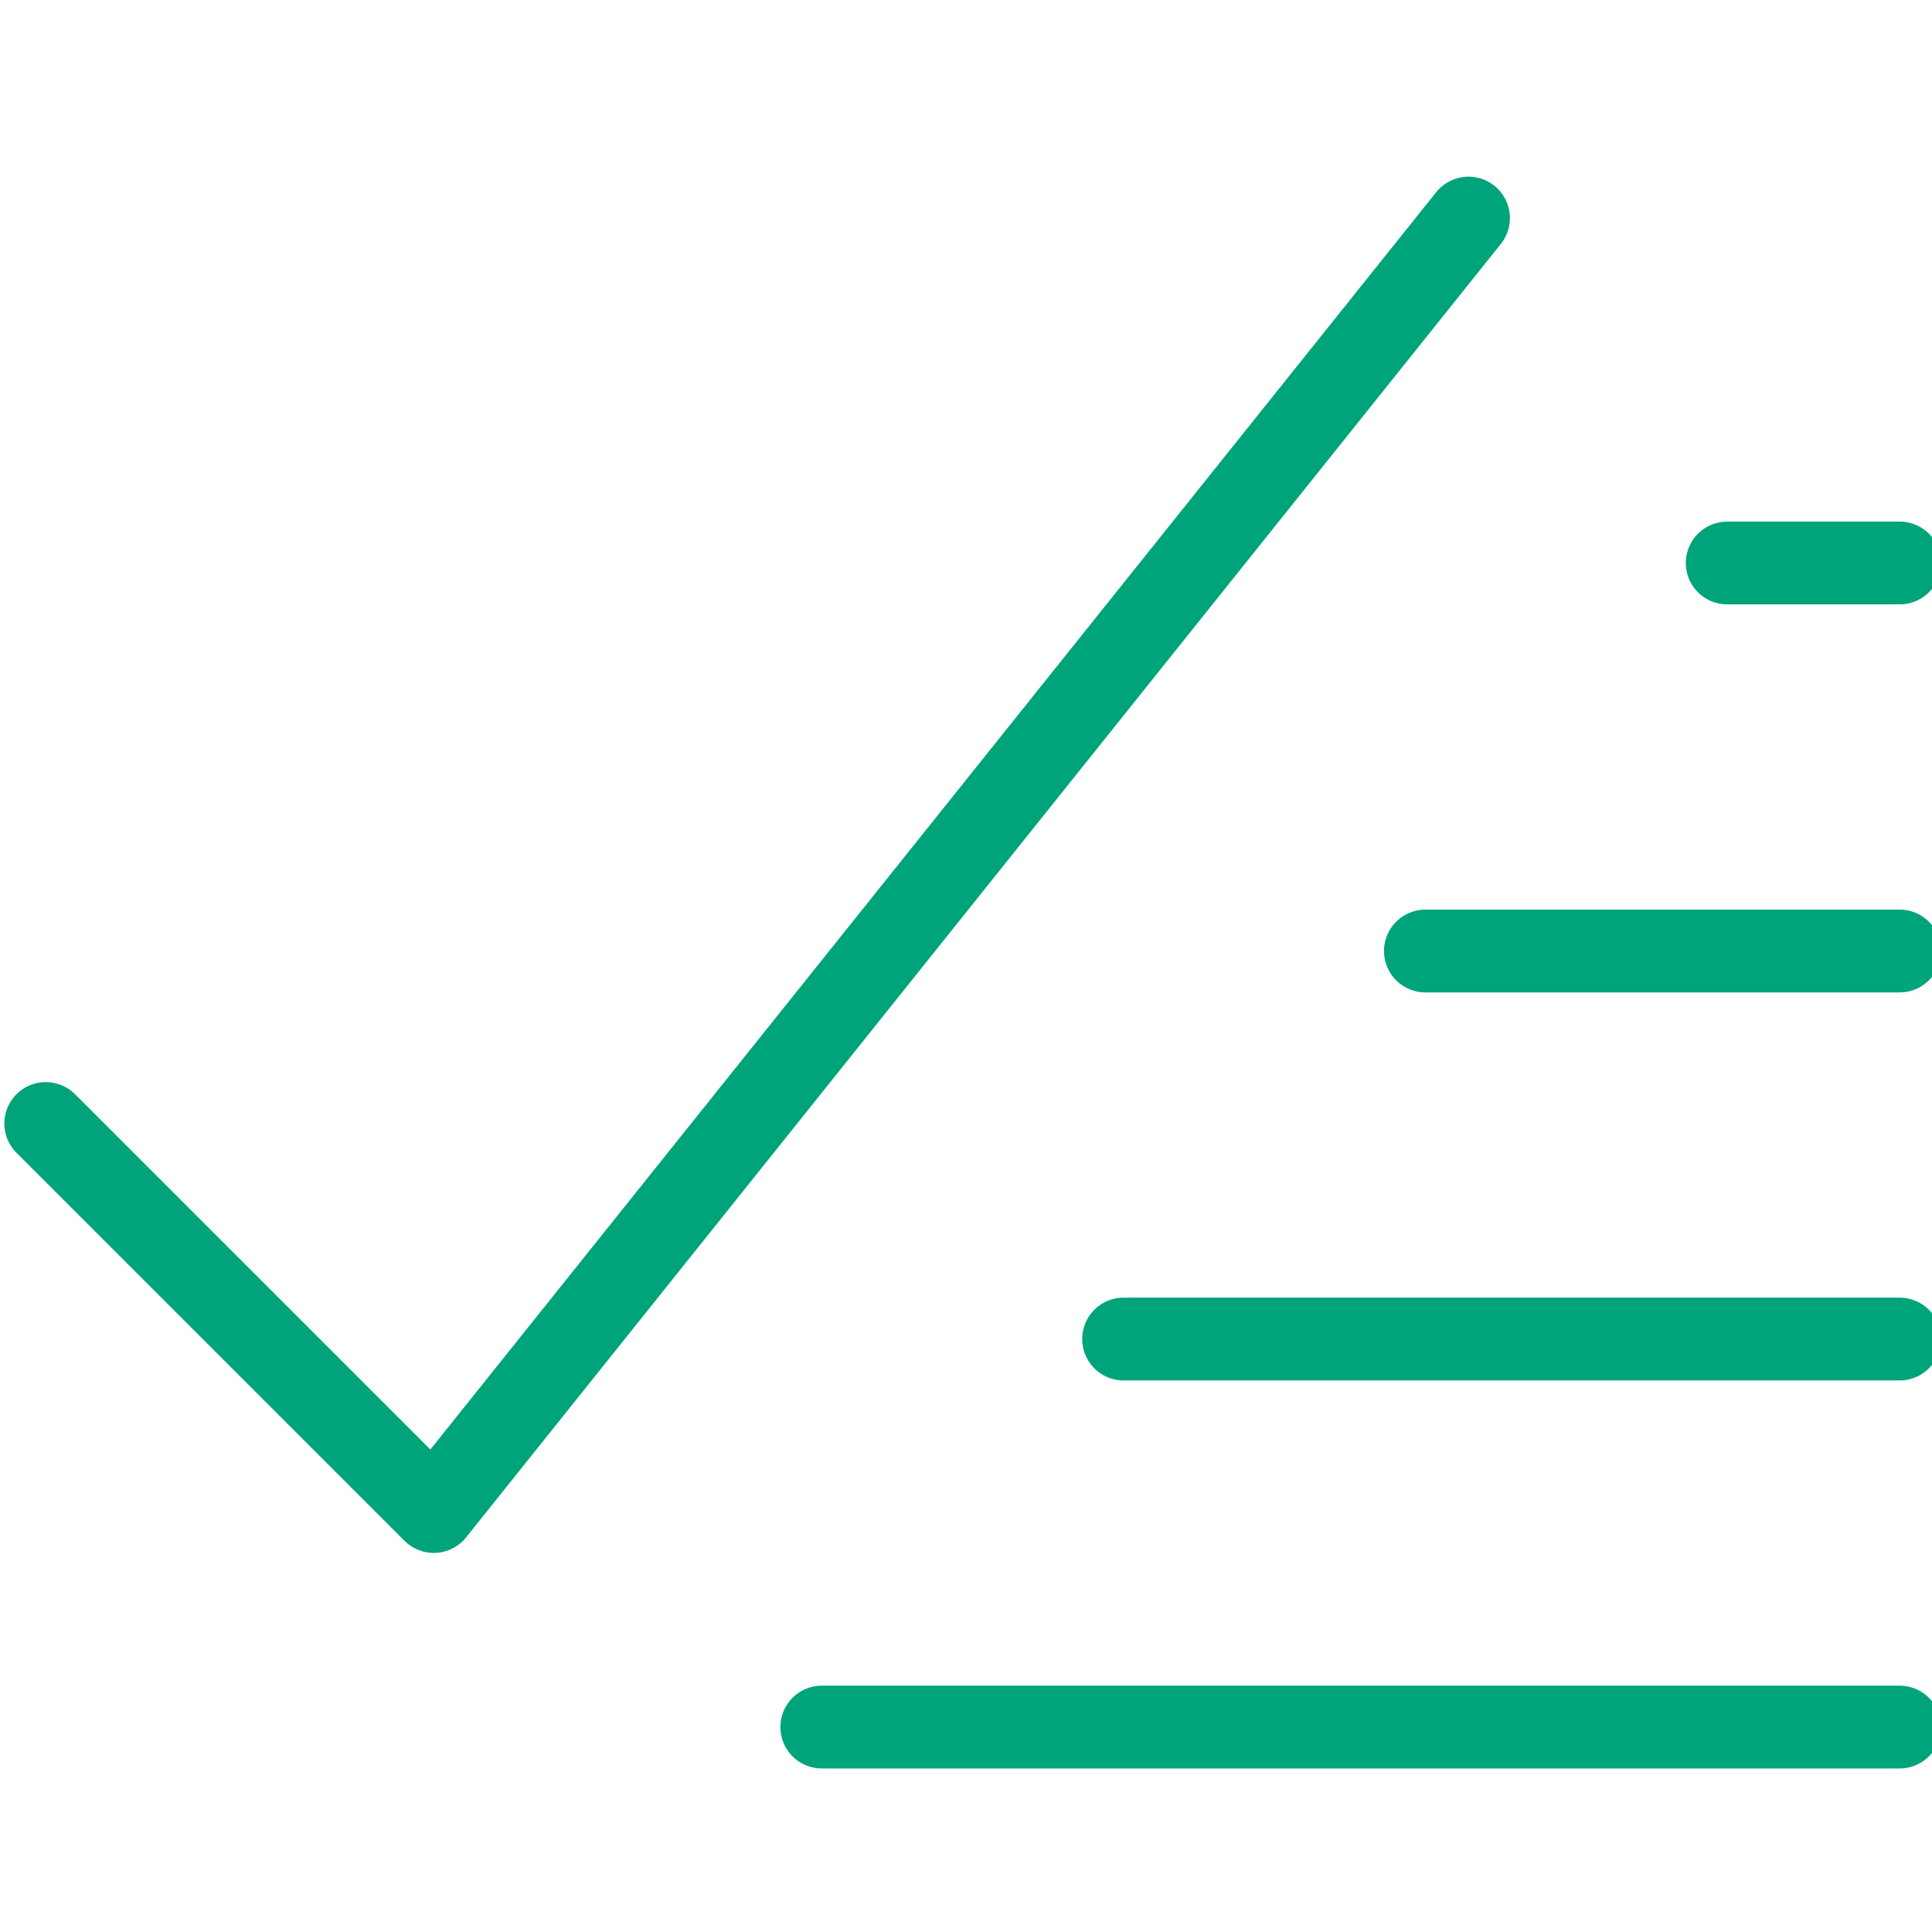
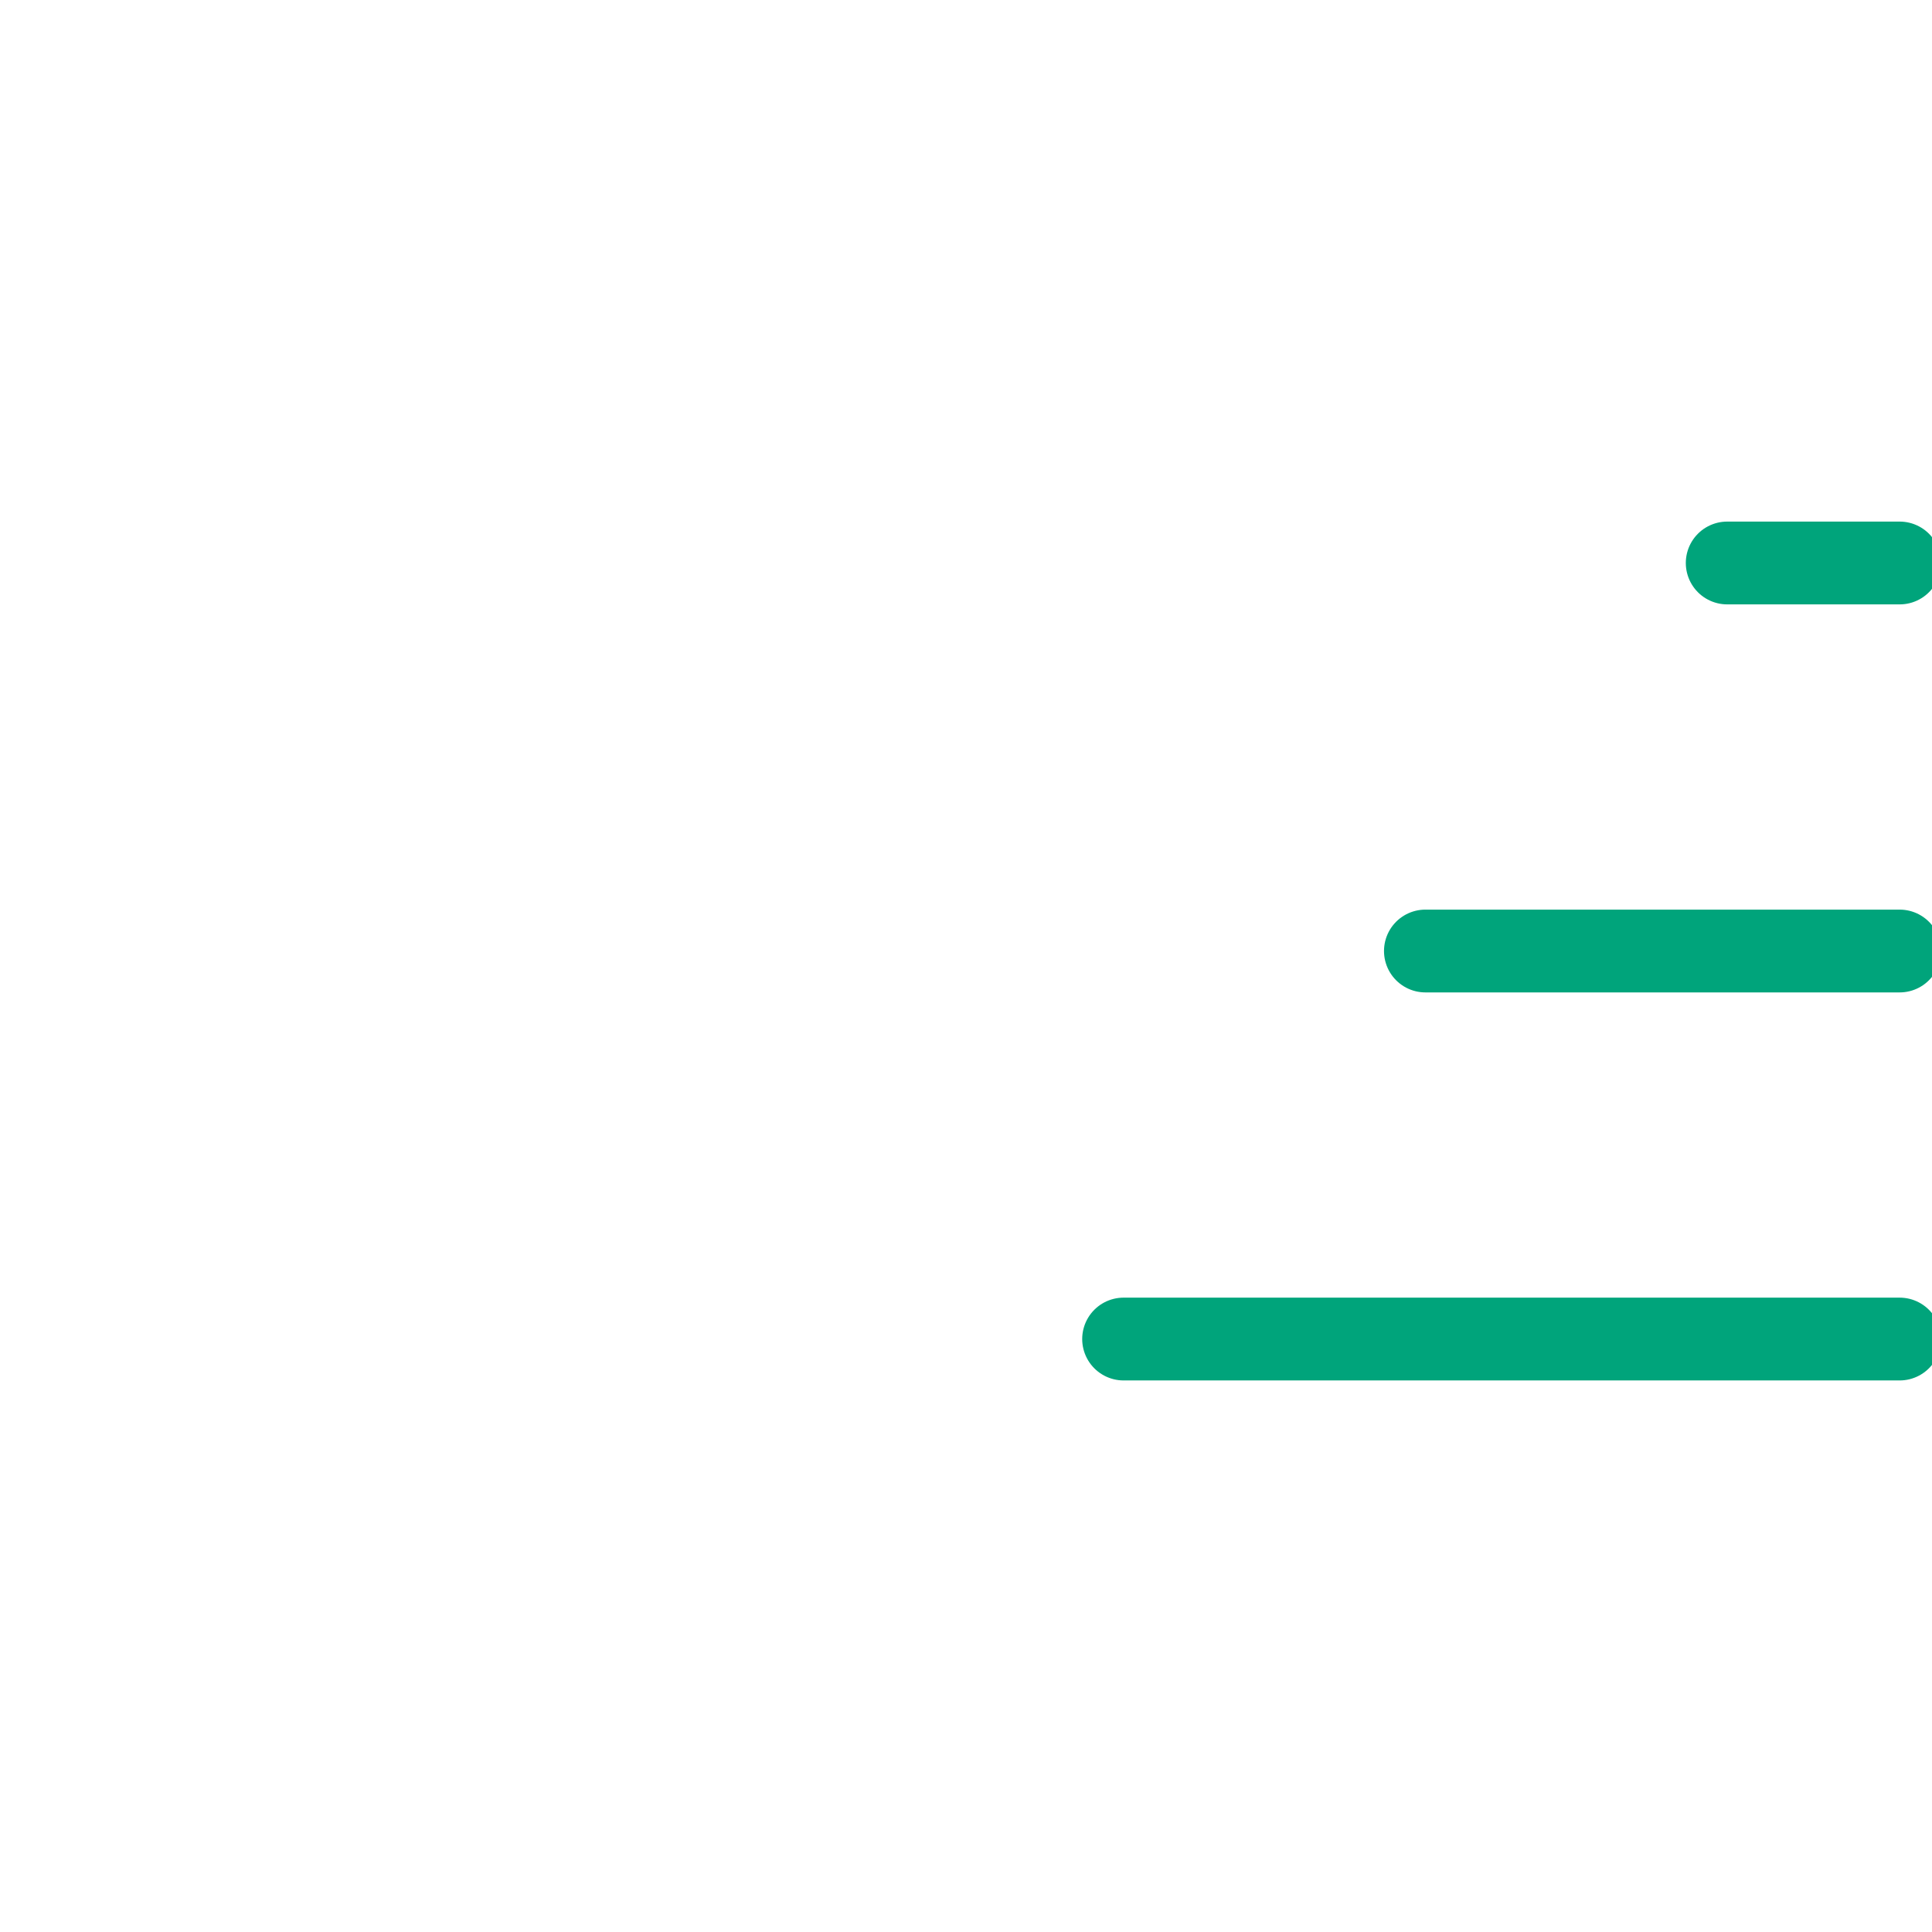
<svg xmlns="http://www.w3.org/2000/svg" width="70" height="70" viewBox="0 0 70 70">
  <defs>
    <clipPath id="clip-path">
      <rect id="Rectangle_221" data-name="Rectangle 221" width="70" height="70" transform="translate(0 -0.224)" fill="#e1e3e5" />
    </clipPath>
  </defs>
  <g id="Mask_Group_25" data-name="Mask Group 25" transform="translate(0 0.224)" clip-path="url(#clip-path)">
    <g id="check-all-4" transform="translate(1.657 7.677)">
-       <path id="Path_556" data-name="Path 556" d="M5.691,44.186,19.75,58.245,57.241,11.381" transform="translate(-5.691 -11.381)" fill="none" stroke="#00a47b" stroke-linecap="round" stroke-linejoin="round" stroke-miterlimit="10" stroke-width="3" />
      <line id="Line_88" data-name="Line 88" x1="6.249" transform="translate(60.923 12.497)" fill="none" stroke="#00a47b" stroke-linecap="round" stroke-linejoin="round" stroke-miterlimit="10" stroke-width="3" />
      <line id="Line_89" data-name="Line 89" x1="17.183" transform="translate(49.988 26.556)" fill="none" stroke="#00a47b" stroke-linecap="round" stroke-linejoin="round" stroke-miterlimit="10" stroke-width="3" />
      <line id="Line_90" data-name="Line 90" x1="28.118" transform="translate(39.053 40.615)" fill="none" stroke="#00a47b" stroke-linecap="round" stroke-linejoin="round" stroke-miterlimit="10" stroke-width="3" />
-       <line id="Line_91" data-name="Line 91" x1="39.053" transform="translate(28.118 54.674)" fill="none" stroke="#00a47b" stroke-linecap="round" stroke-linejoin="round" stroke-miterlimit="10" stroke-width="3" />
    </g>
  </g>
</svg>